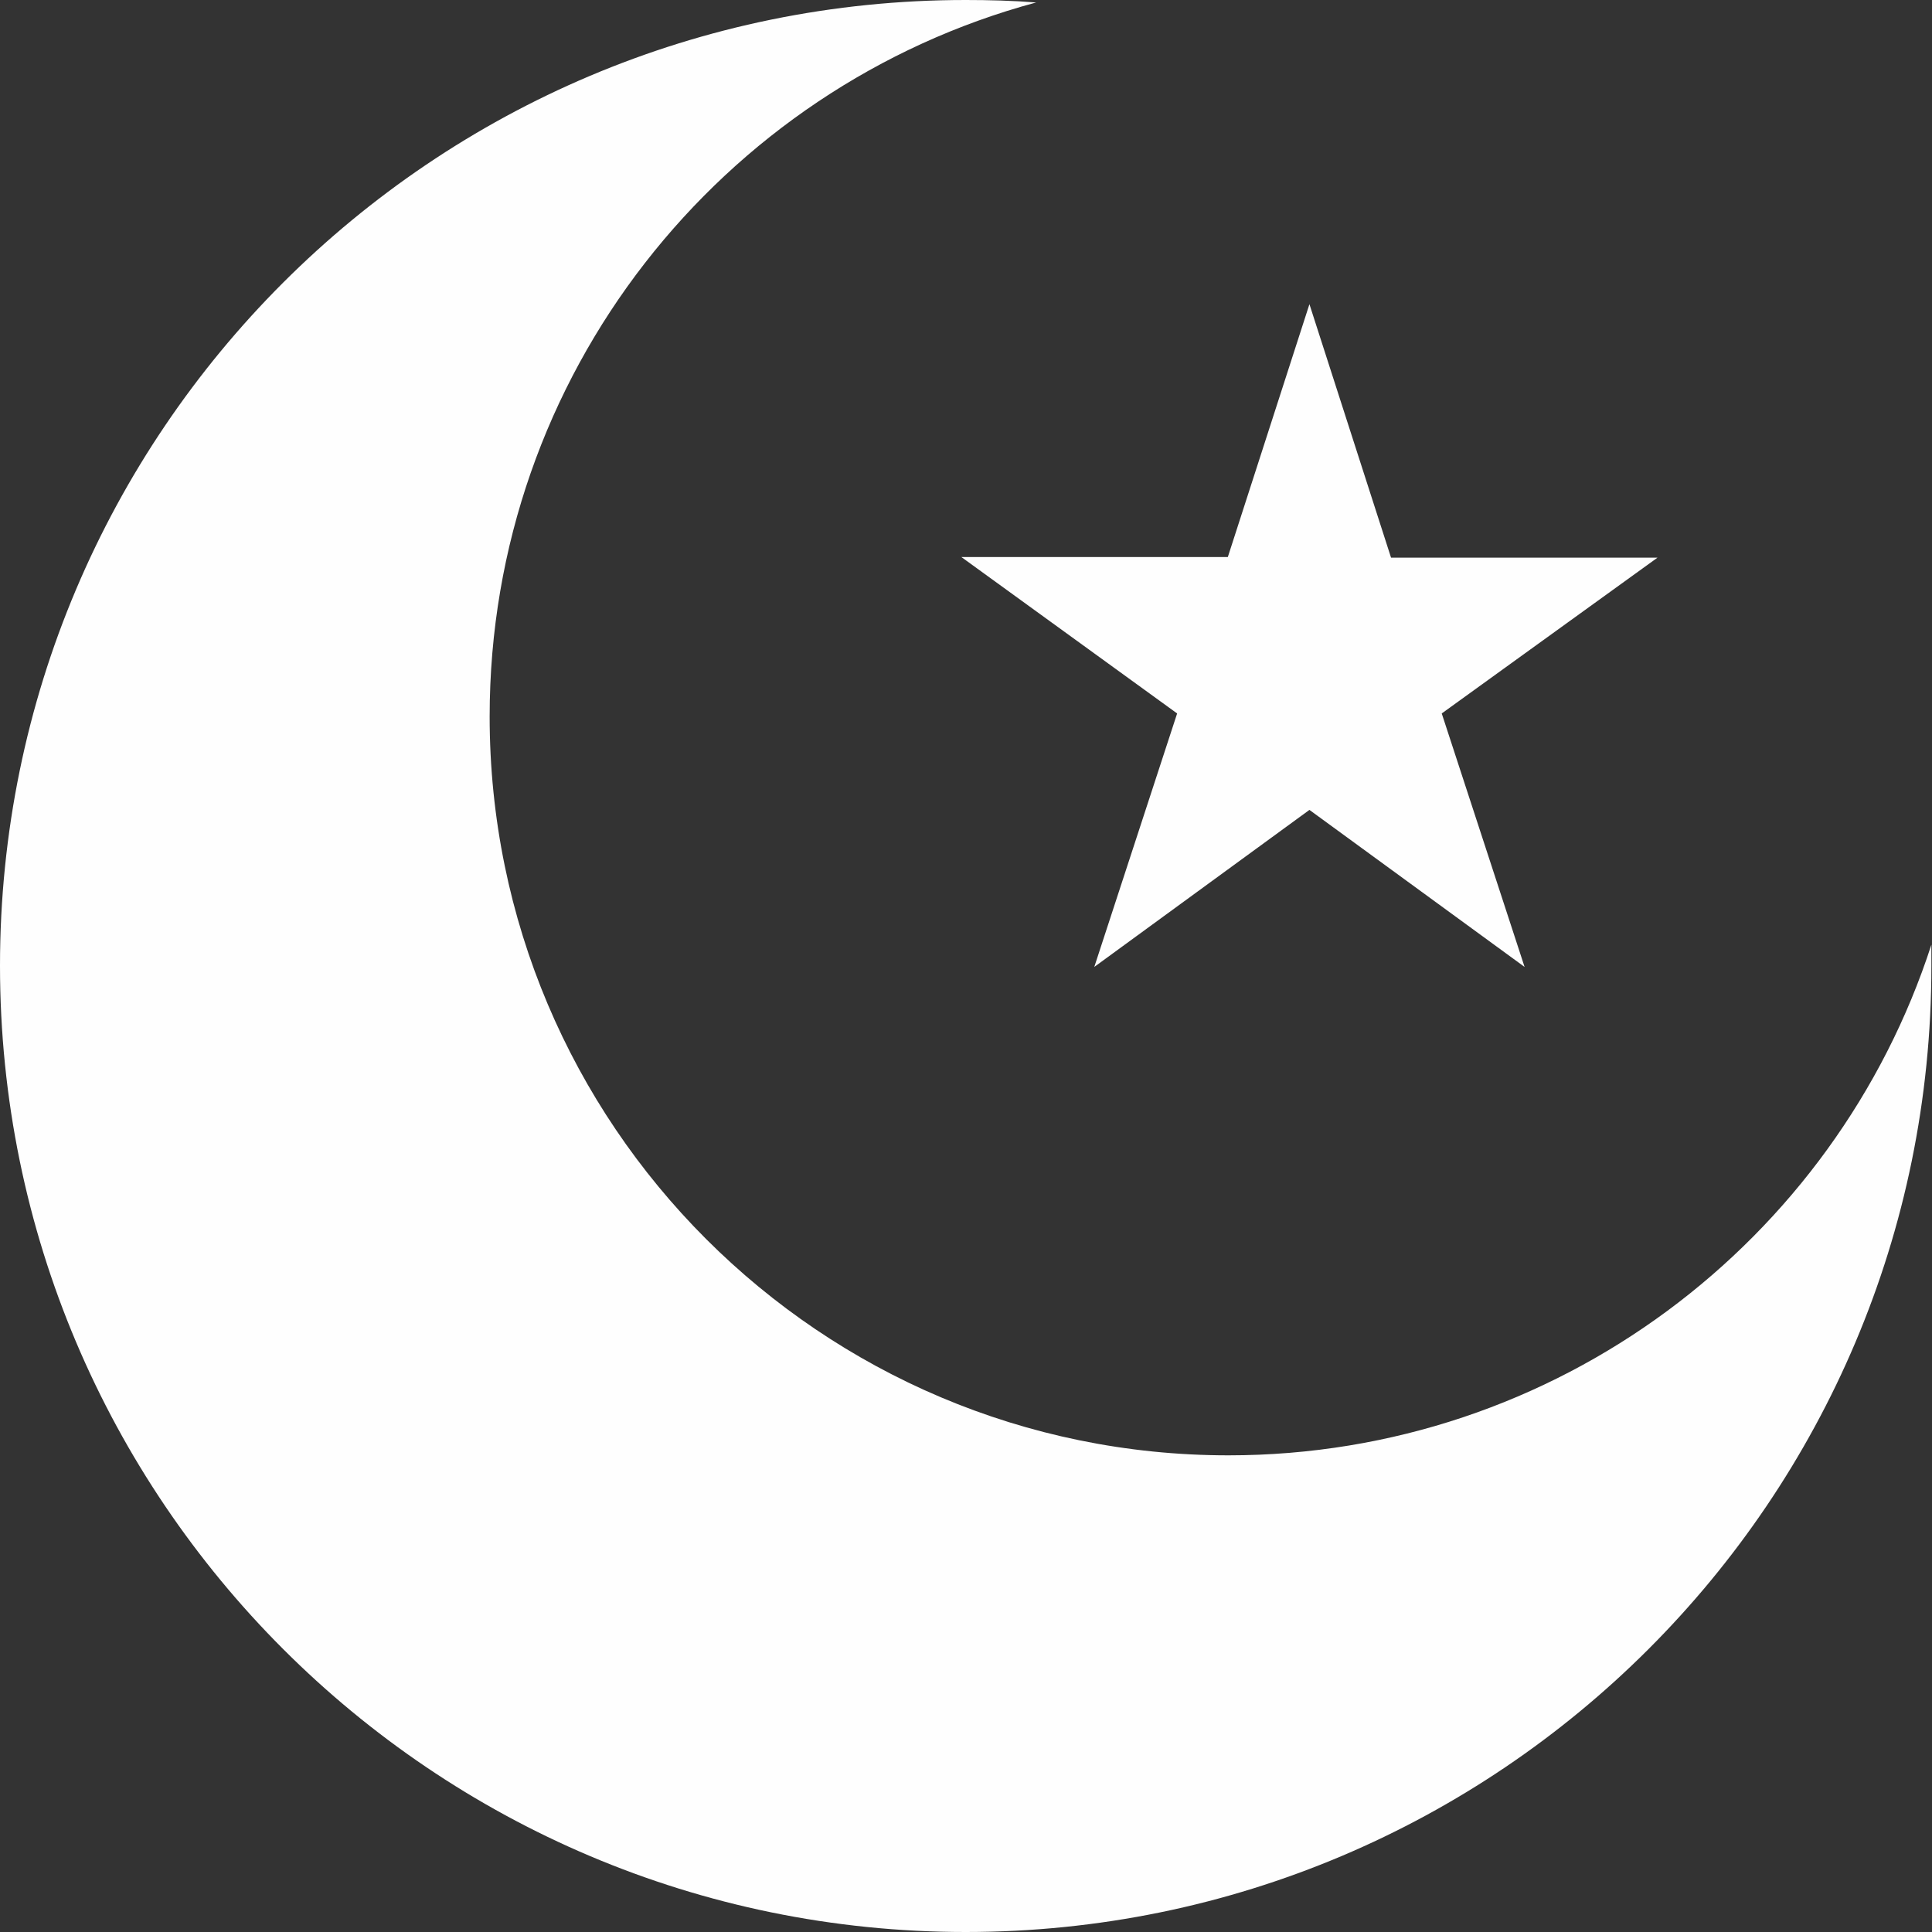
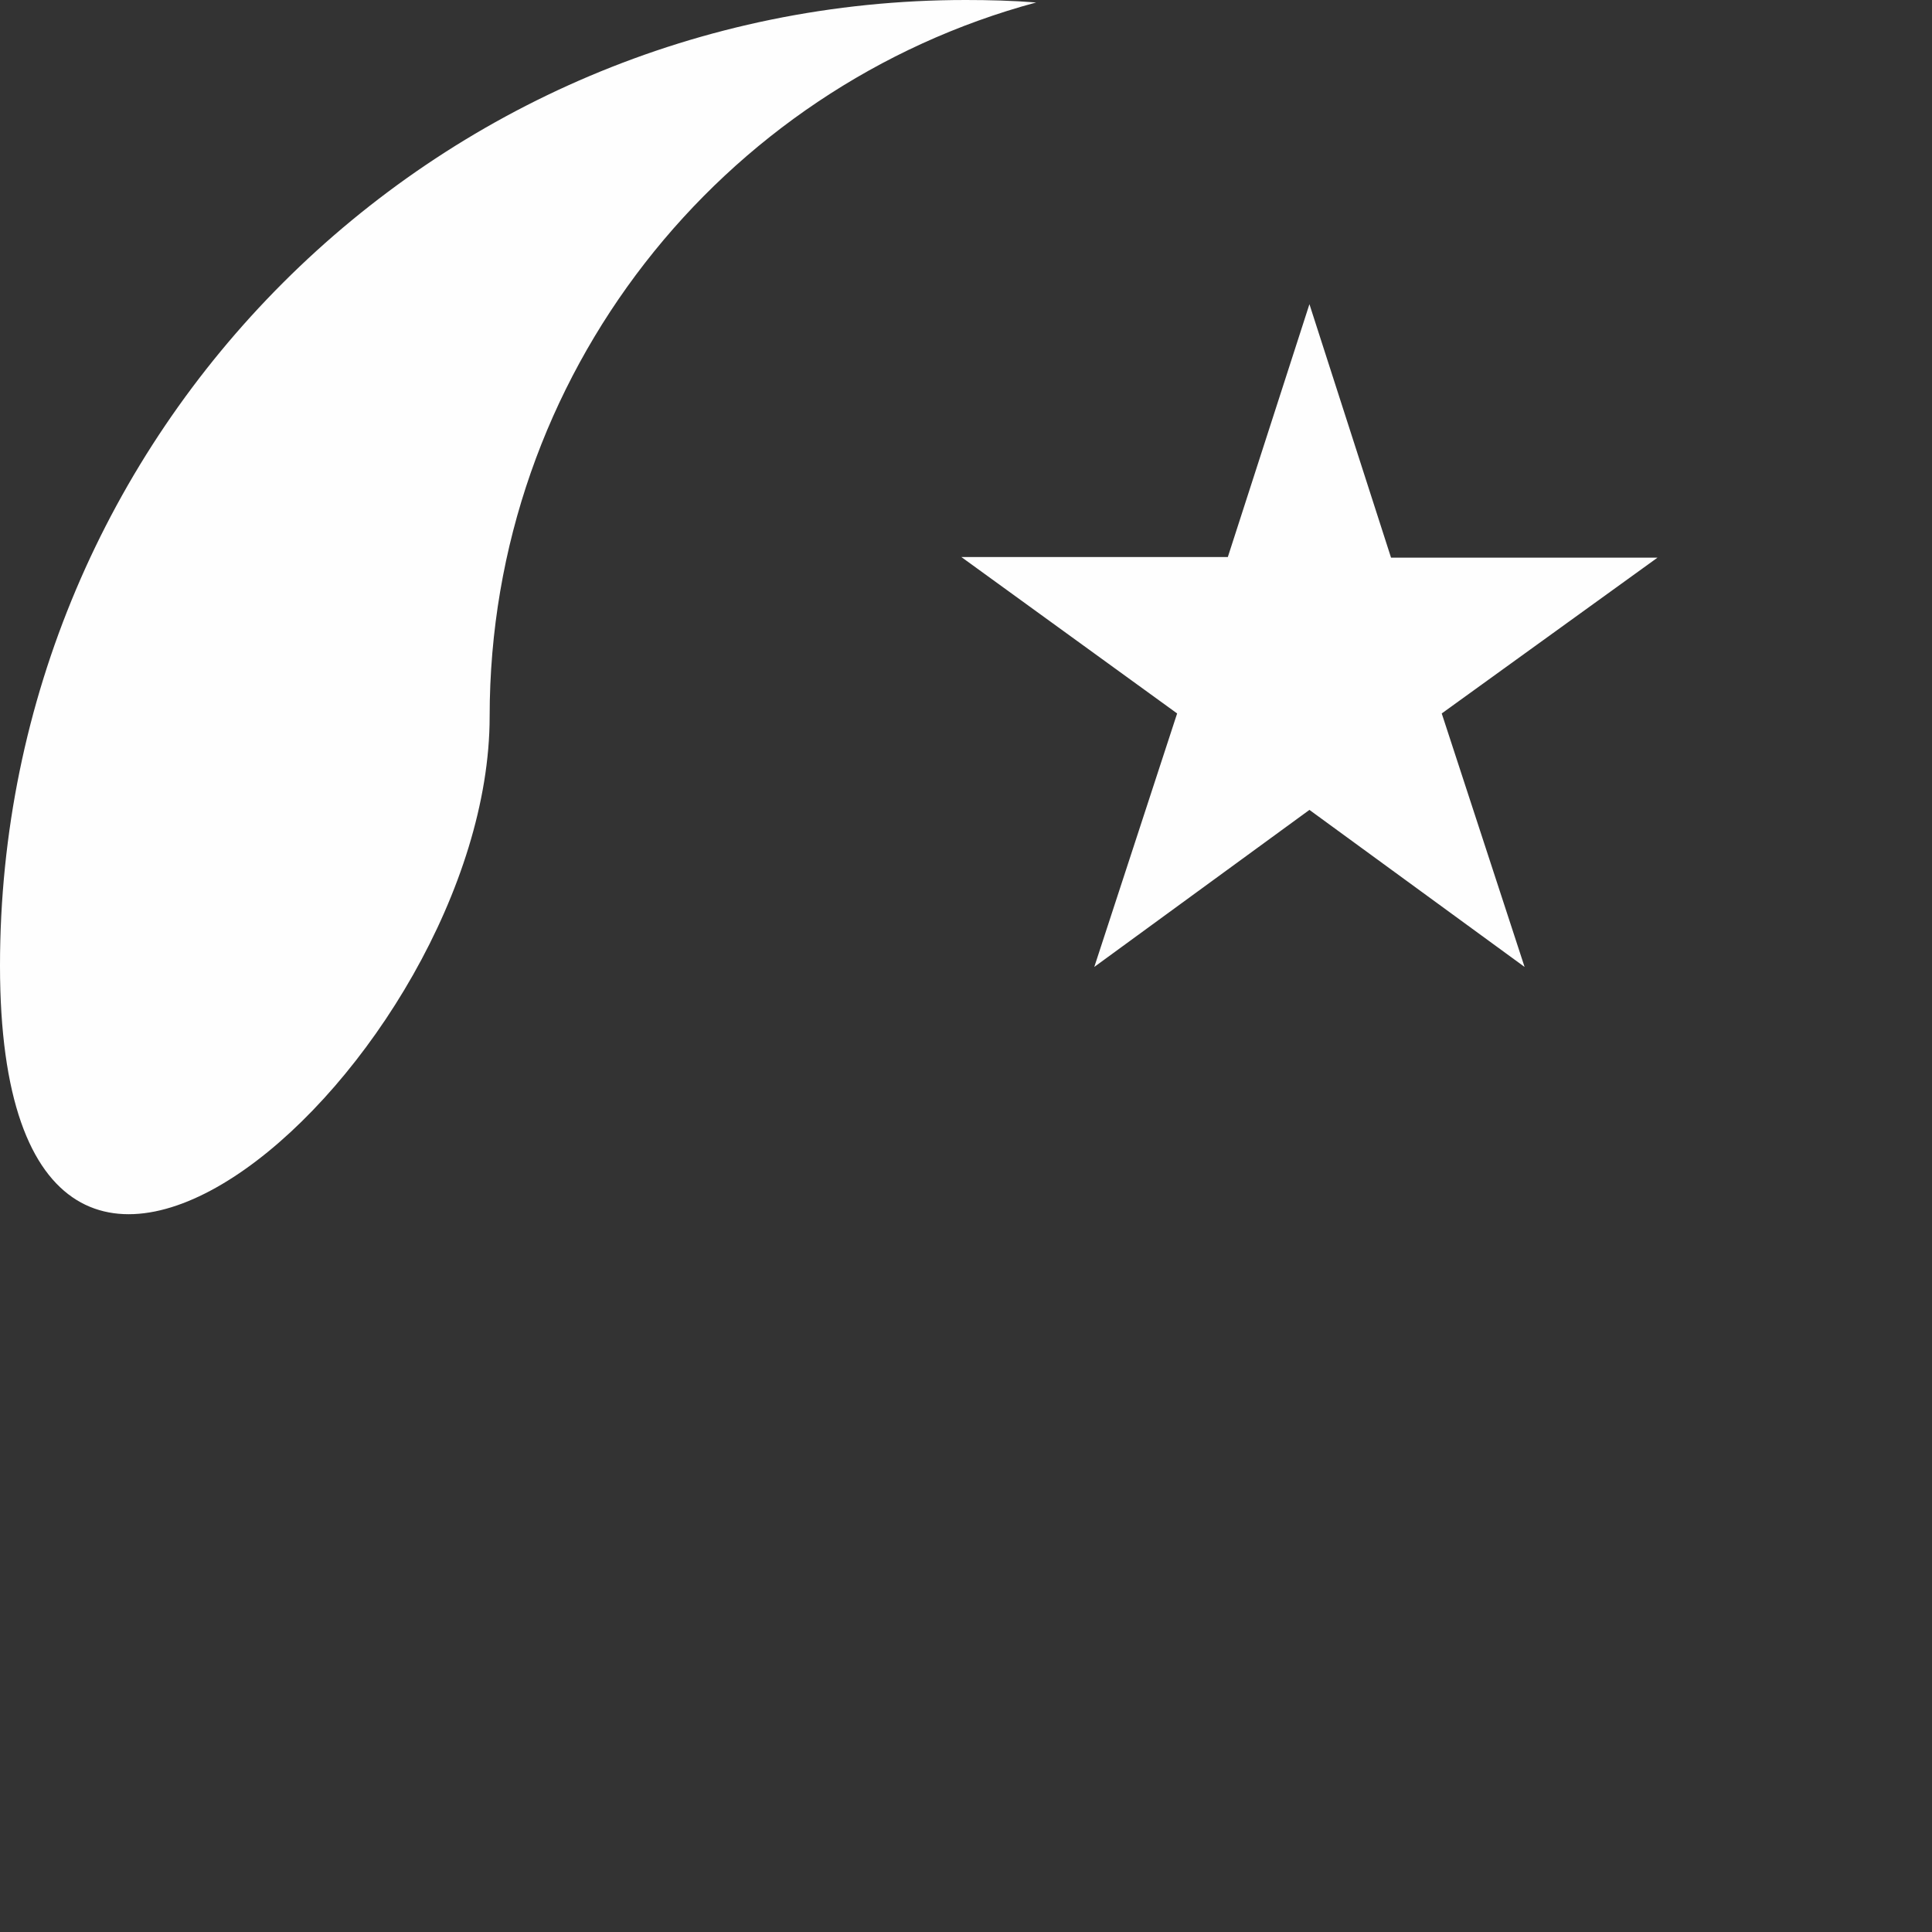
<svg xmlns="http://www.w3.org/2000/svg" id="Vrstva_1" width="31.25" height="31.25" viewBox="0 0 31.25 31.25">
  <rect x="0" y="0" width="31.25" height="31.25" fill="#333333" stroke="none" />
  <defs>
    <style>.cls-1{fill:#fefefe;fill-rule:evenodd;stroke-width:0px;}</style>
  </defs>
-   <path class="cls-1" d="M15.62,0c.38,0,.76.01,1.14.04C11.67,1.41,7.92,6.06,7.92,11.59c0,6.6,5.35,11.95,11.95,11.95,5.31,0,9.82-3.47,11.37-8.26,0,.12,0,.23,0,.35,0,8.63-7,15.62-15.62,15.62S0,24.25,0,15.62,7,0,15.62,0h0ZM21.18,4.92l1.32,4.1h4.31s-3.49,2.52-3.49,2.52l1.34,4.1-3.48-2.54-3.48,2.54,1.34-4.1-3.49-2.53h4.31s1.32-4.09,1.32-4.09h0Z" />
+   <path class="cls-1" d="M15.62,0c.38,0,.76.01,1.14.04C11.67,1.41,7.92,6.06,7.92,11.59S0,24.25,0,15.62,7,0,15.62,0h0ZM21.18,4.92l1.32,4.1h4.31s-3.49,2.52-3.49,2.52l1.34,4.1-3.48-2.54-3.48,2.54,1.34-4.1-3.49-2.53h4.31s1.32-4.09,1.32-4.09h0Z" />
</svg>